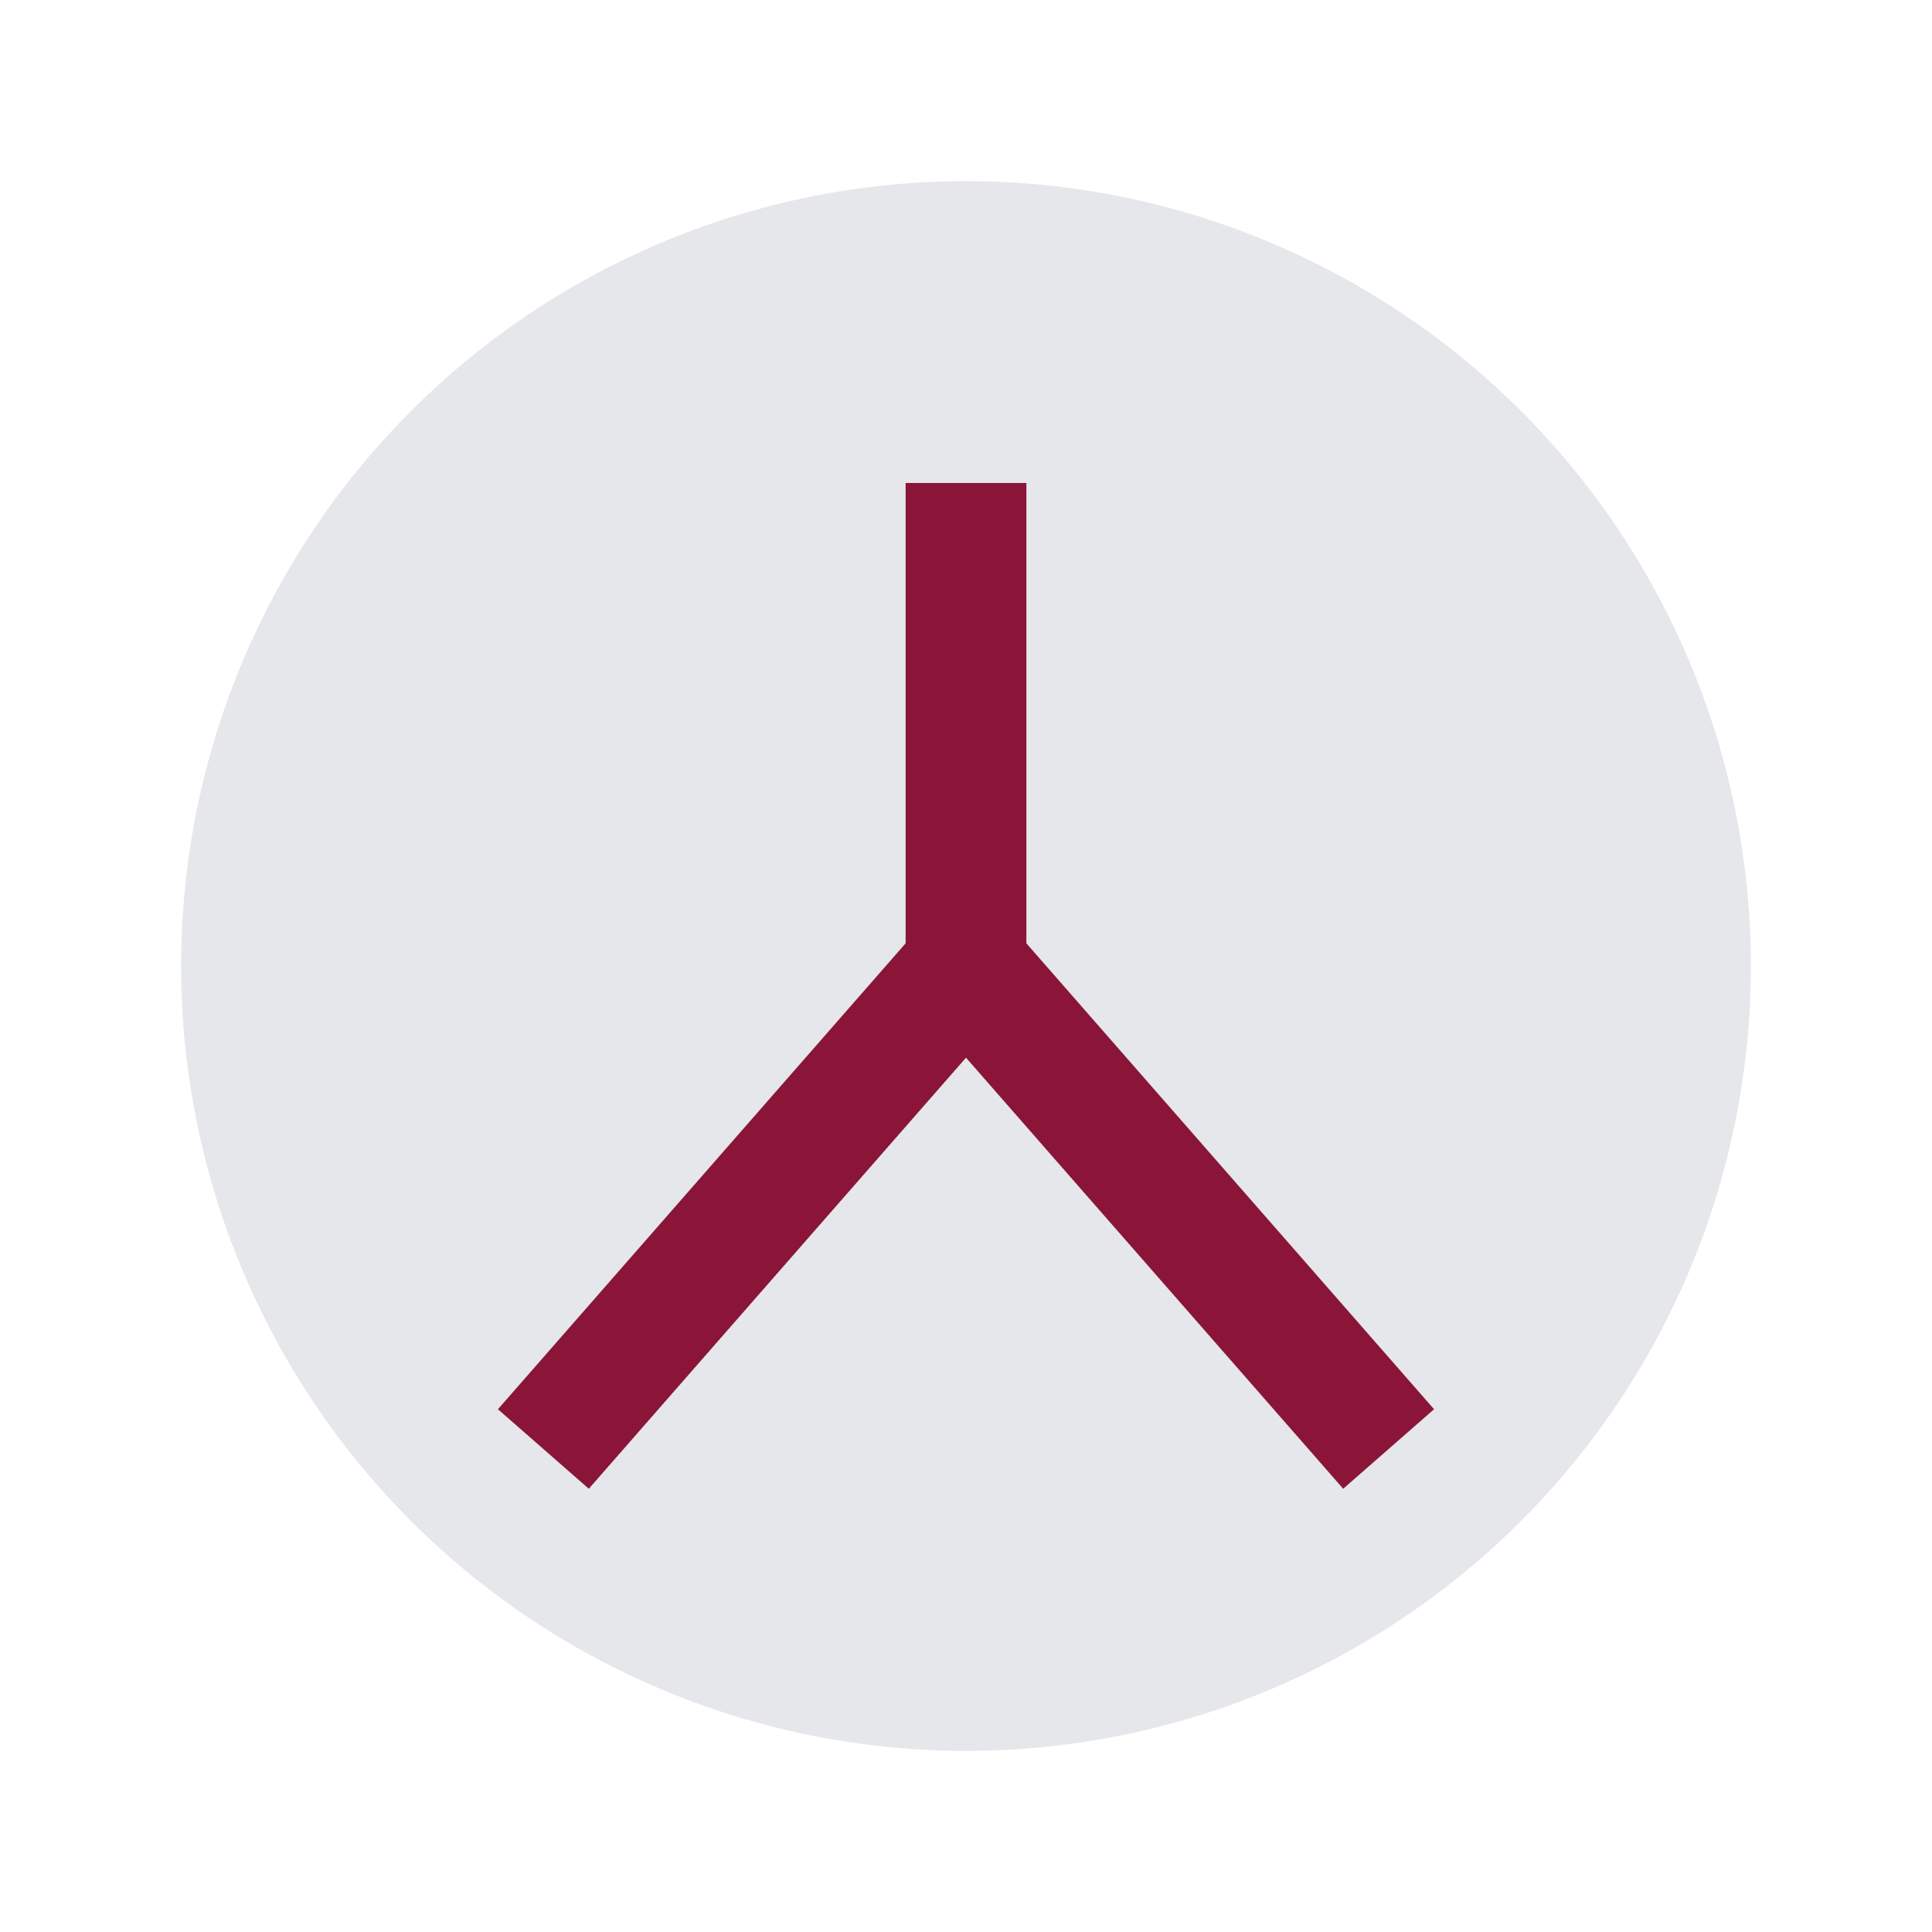
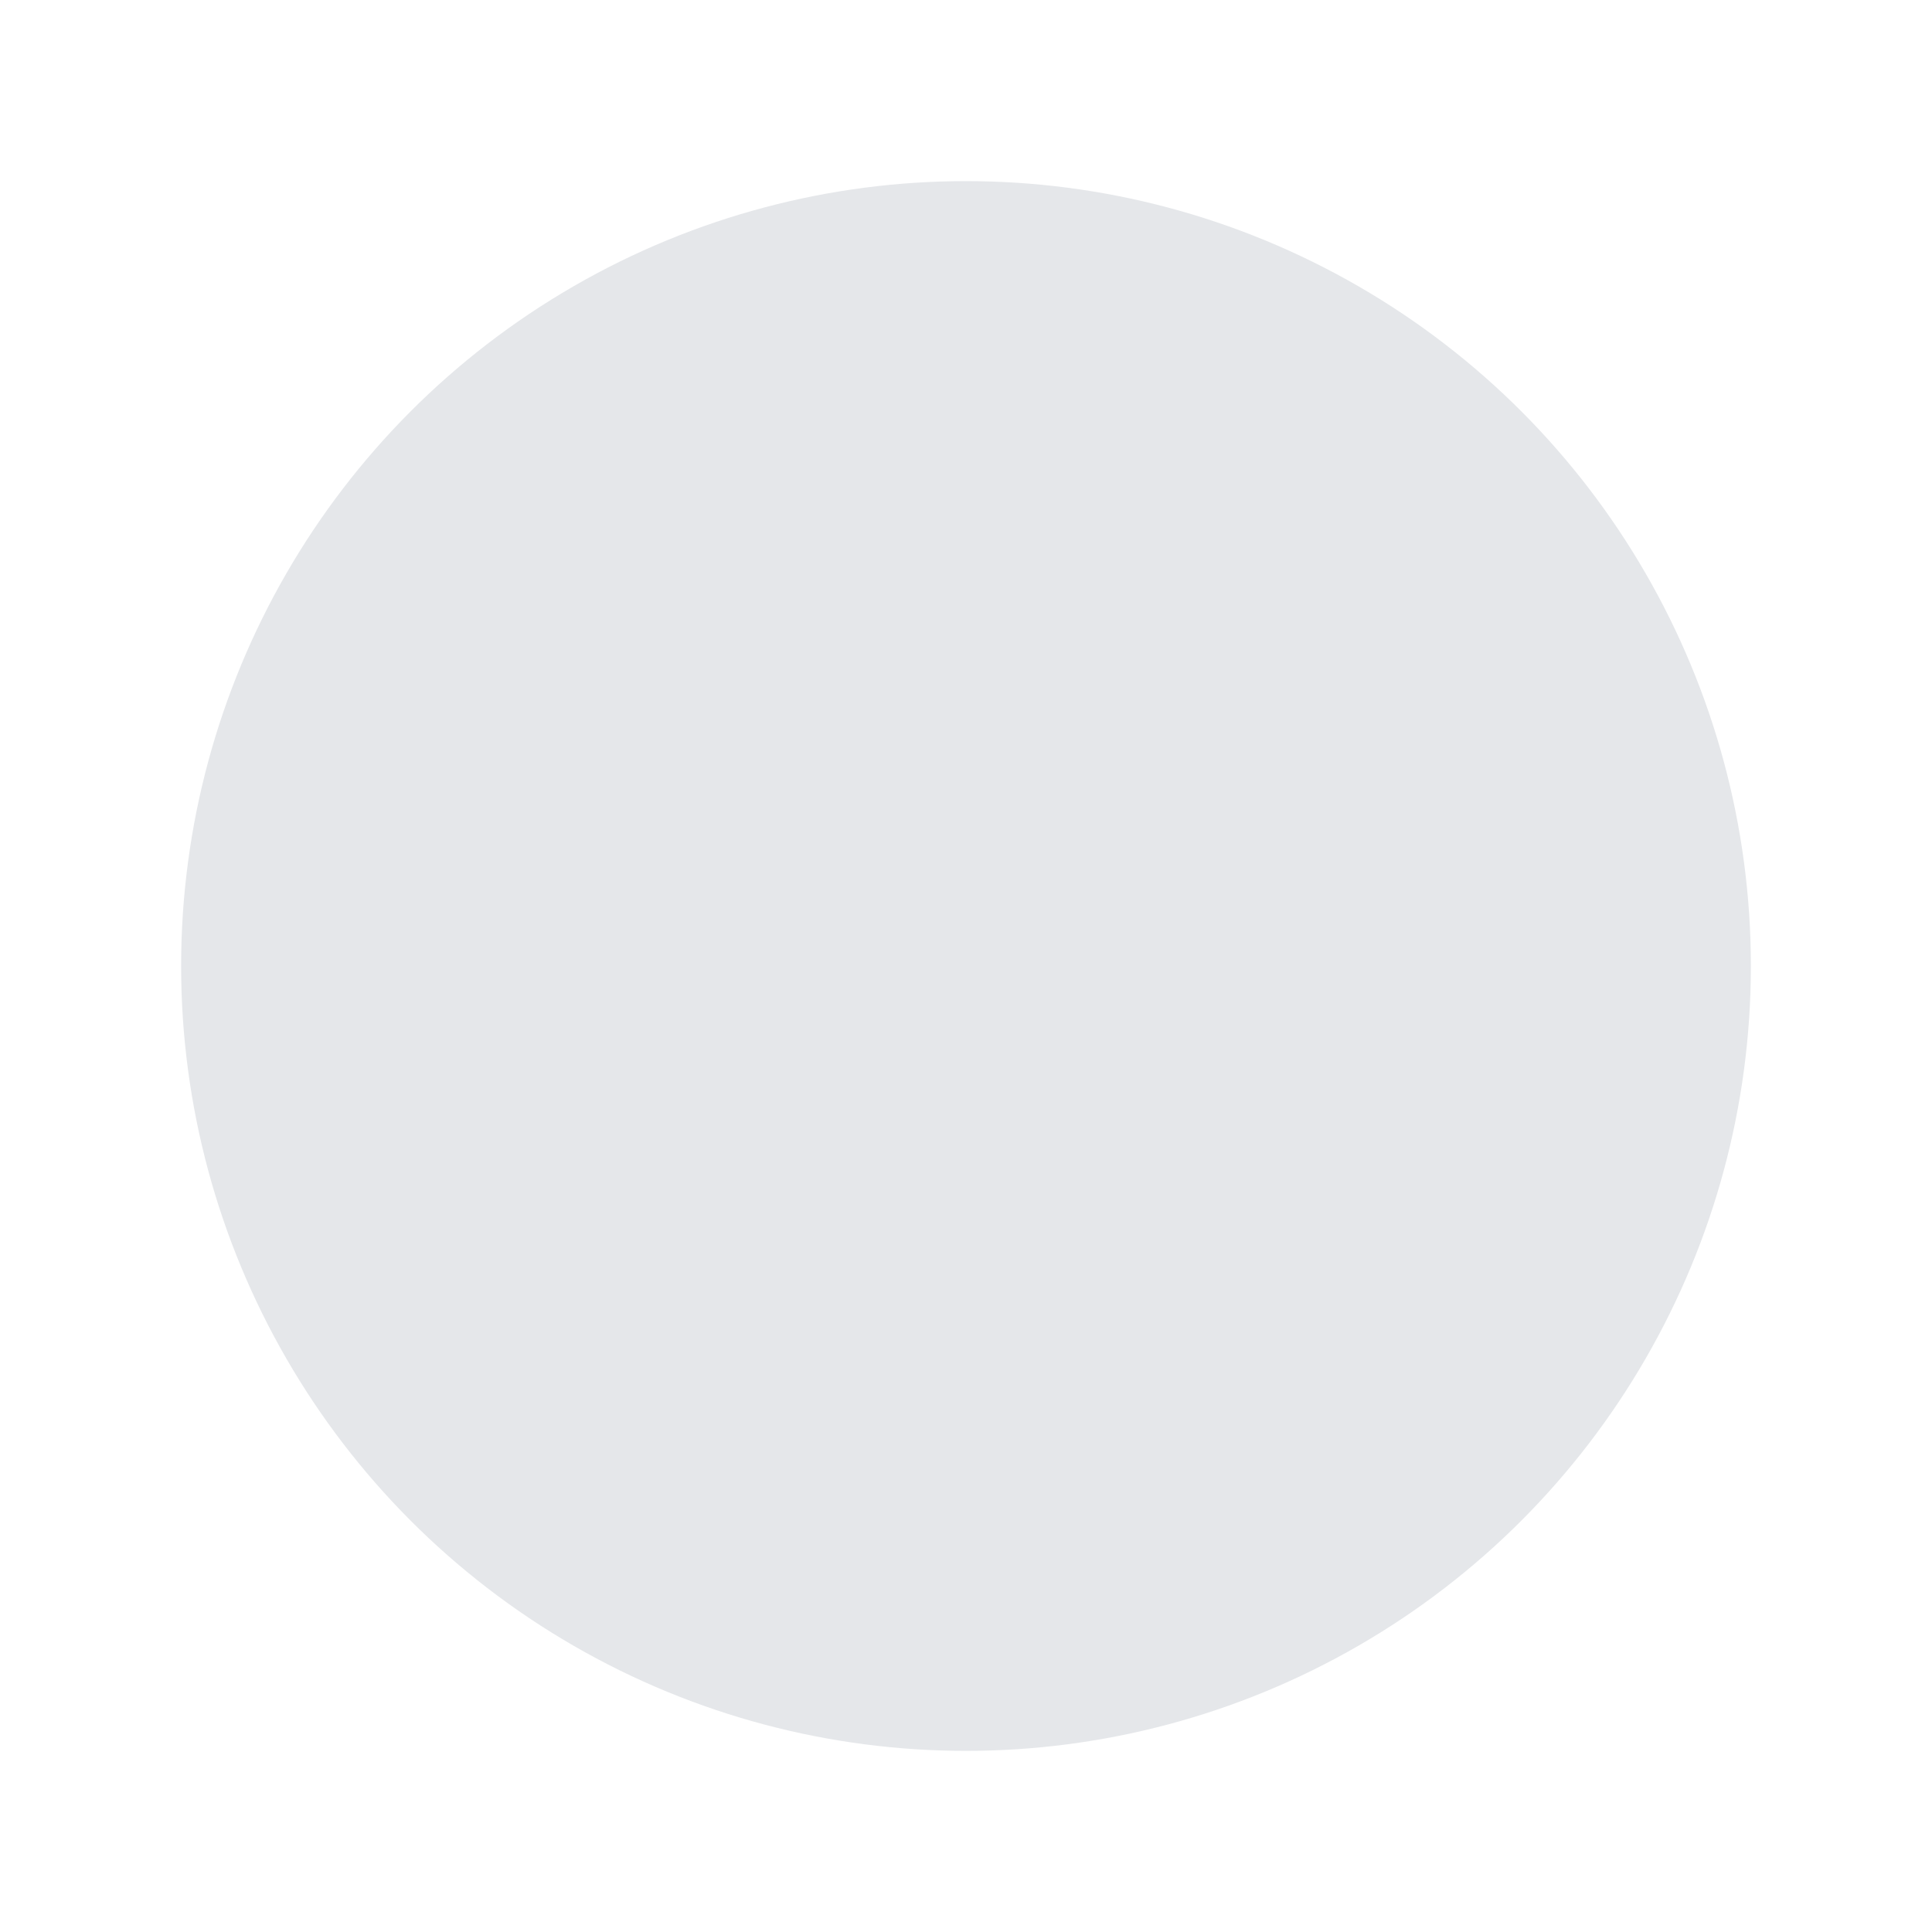
<svg xmlns="http://www.w3.org/2000/svg" width="32" height="32" viewBox="0 0 32 32">
  <circle cx="16" cy="16" r="13" fill="#e5e7ea" />
-   <path d="M16 16V8M16 16l7 8M16 16l-7 8" stroke="#8a1538" stroke-width="2" />
</svg>